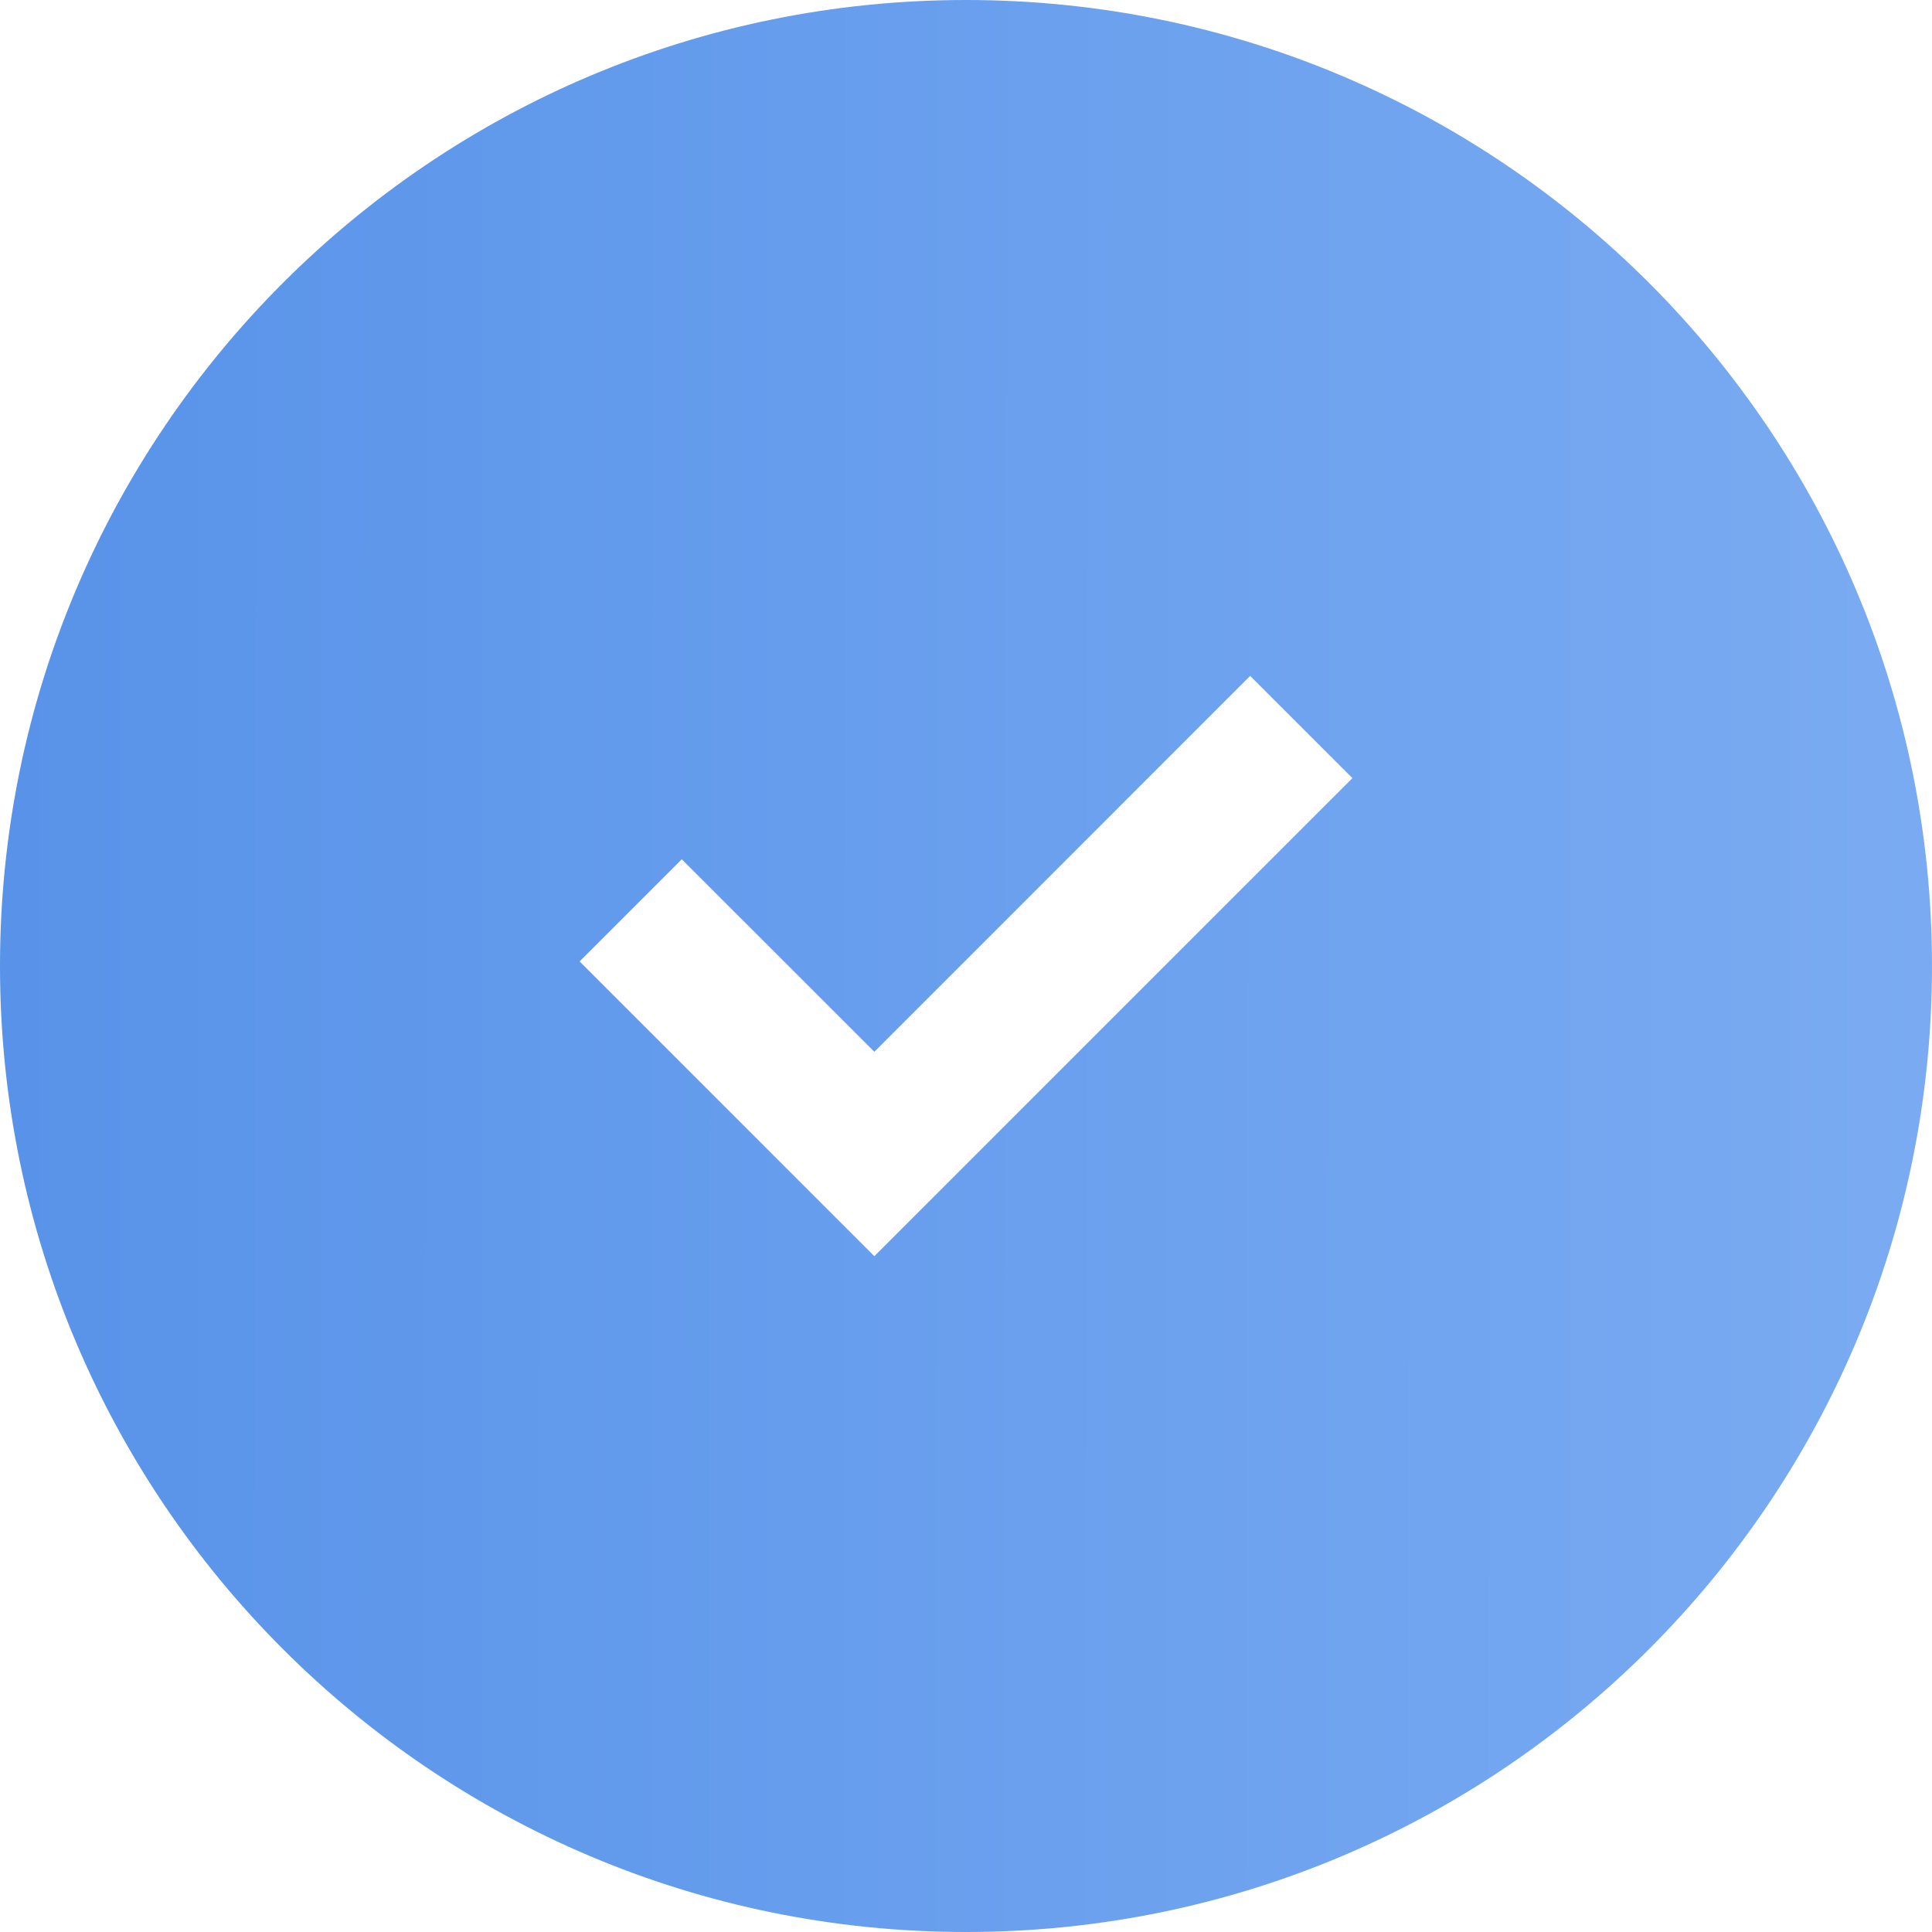
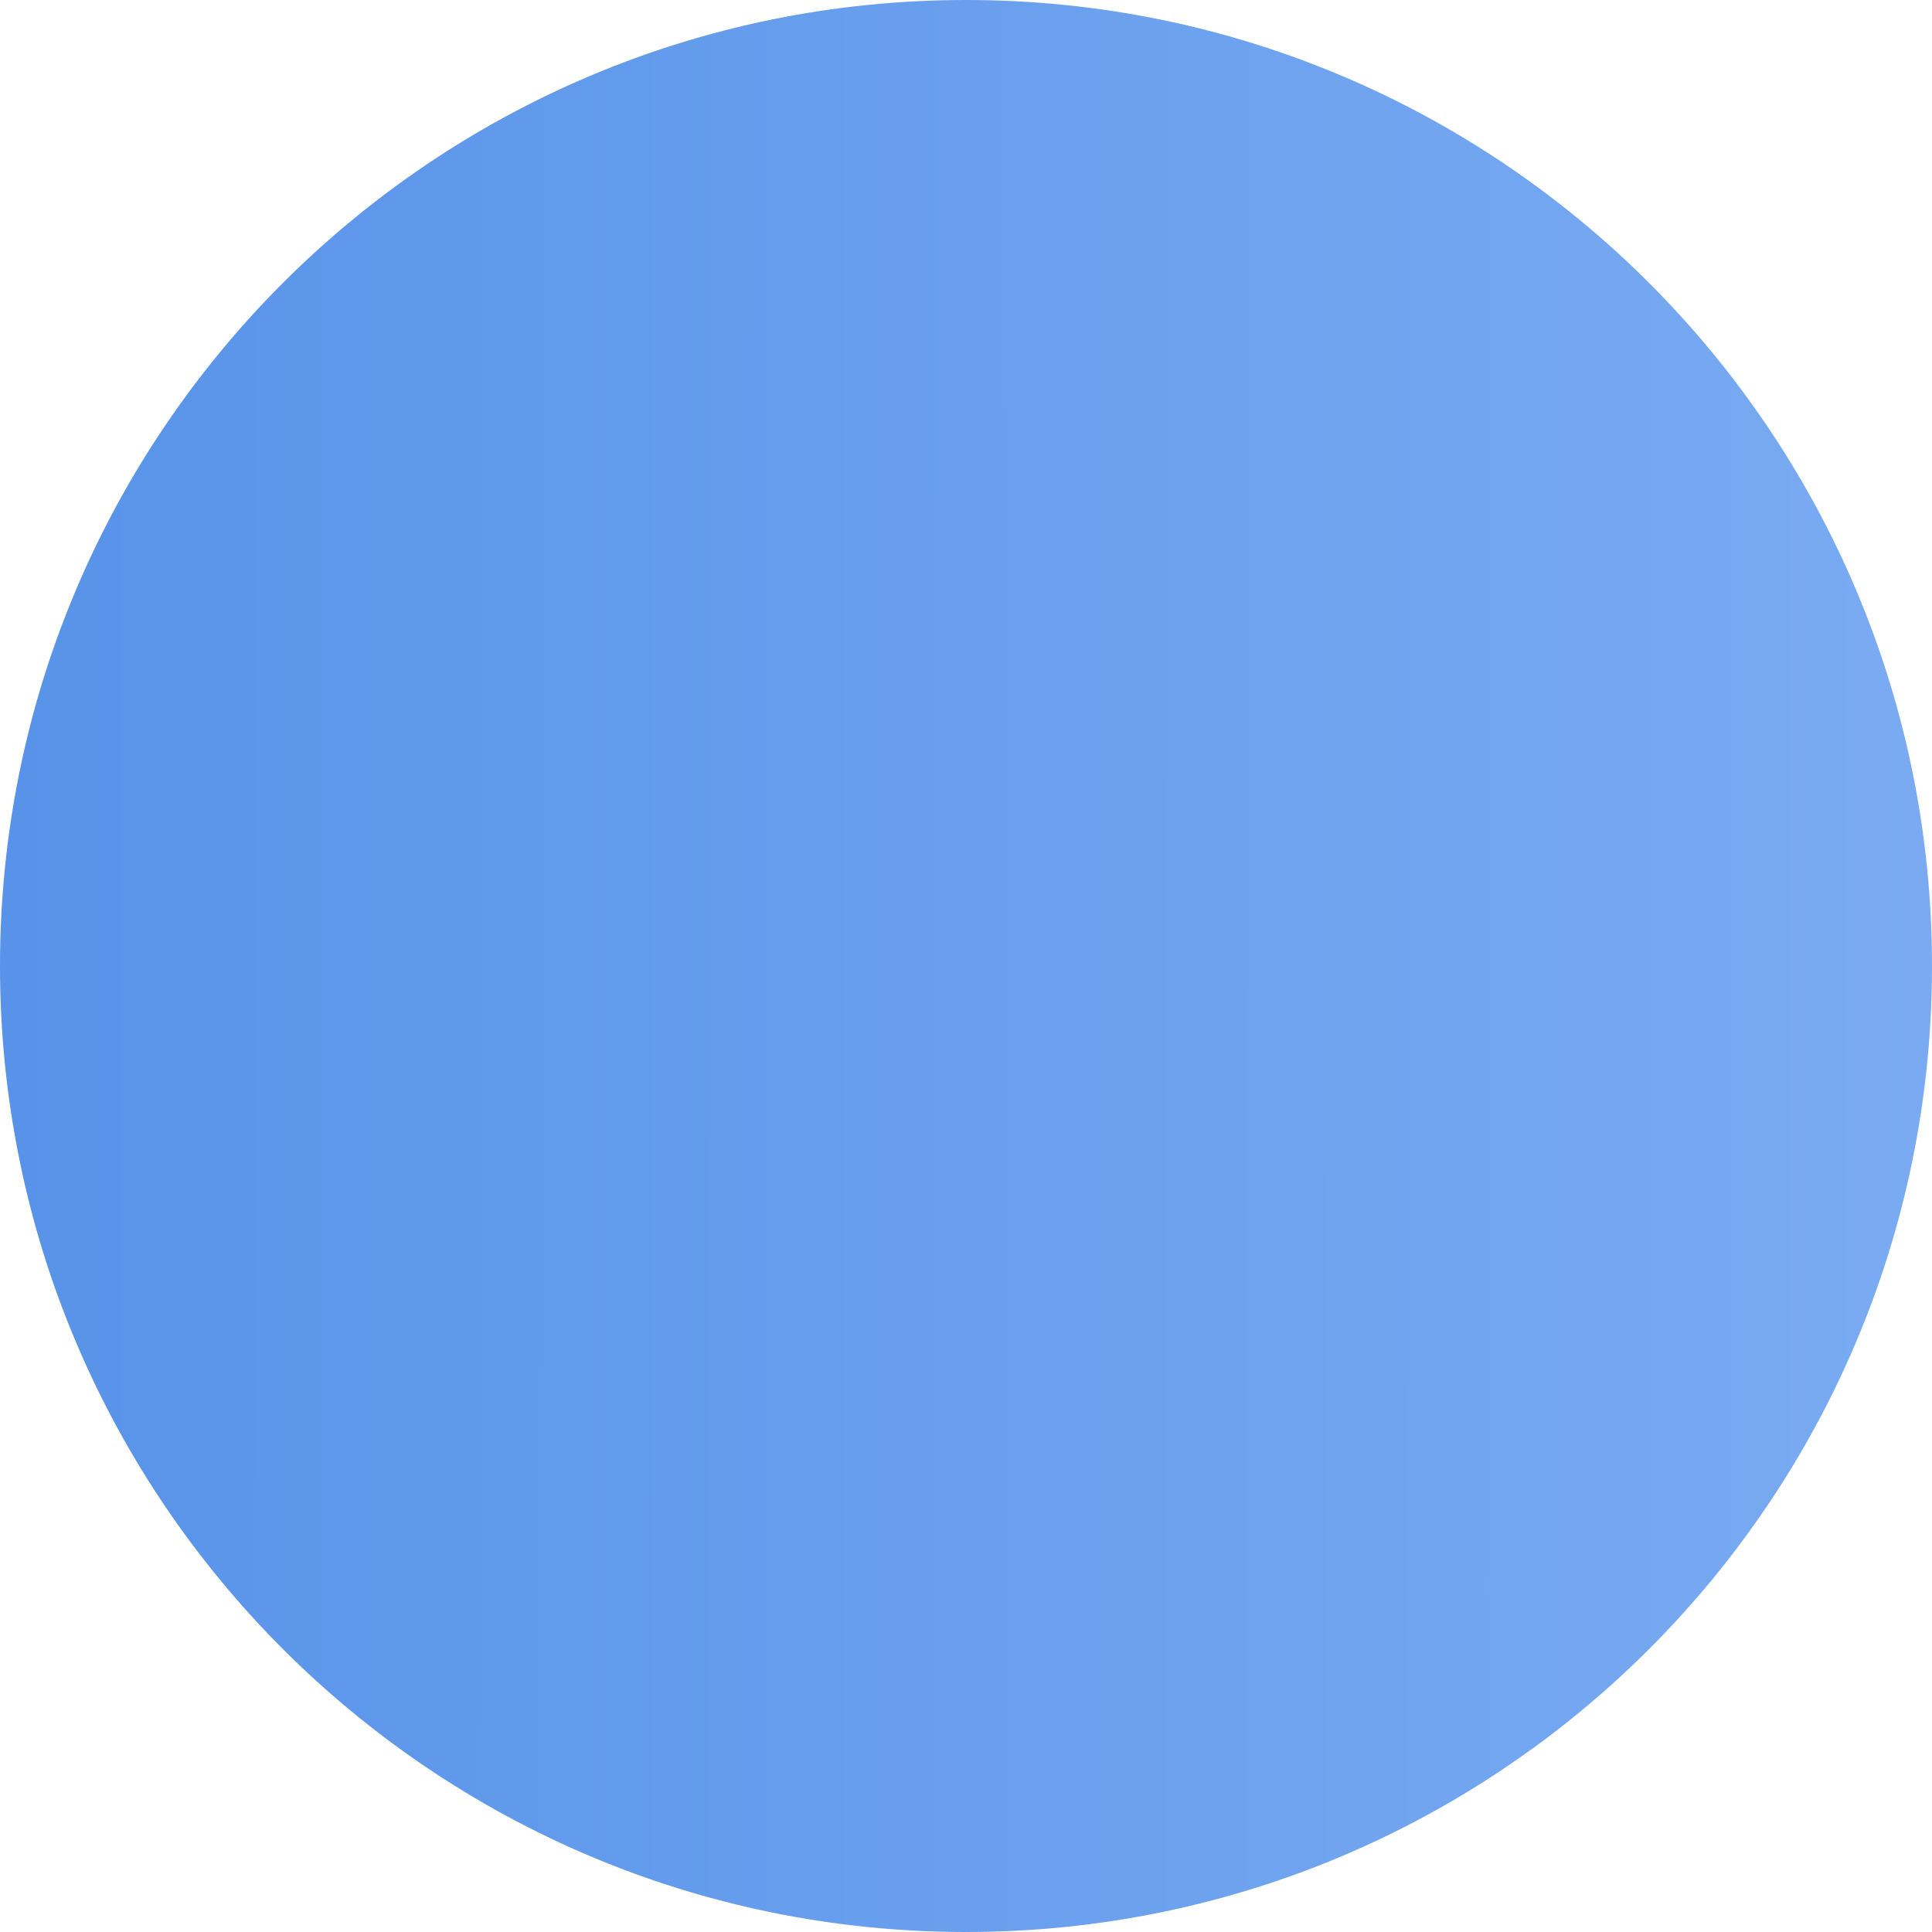
<svg xmlns="http://www.w3.org/2000/svg" width="25" height="25" viewBox="0 0 25 25" fill="none">
  <g clip-path="url(#clip0_2010_512)">
    <g filter="url(#filter0_i_2010_512)">
      <path d="M12.5 25C19.404 25 25 19.404 25 12.5C25 5.596 19.404 0 12.5 0C5.596 0 0 5.596 0 12.5C0 19.404 5.596 25 12.5 25Z" fill="url(#paint0_linear_2010_512)" />
    </g>
-     <path d="M16.177 8.746L17.5 10.069L11.314 16.255L7.5 12.441L8.822 11.119L11.314 13.61L16.177 8.746Z" fill="white" />
  </g>
  <defs>
    <filter id="filter0_i_2010_512" x="0" y="0" width="25" height="25" filterUnits="userSpaceOnUse" color-interpolation-filters="sRGB">
      <feFlood flood-opacity="0" result="BackgroundImageFix" />
      <feBlend mode="normal" in="SourceGraphic" in2="BackgroundImageFix" result="shape" />
      <feColorMatrix in="SourceAlpha" type="matrix" values="0 0 0 0 0 0 0 0 0 0 0 0 0 0 0 0 0 0 127 0" result="hardAlpha" />
      <feOffset />
      <feGaussianBlur stdDeviation="5" />
      <feComposite in2="hardAlpha" operator="arithmetic" k2="-1" k3="1" />
      <feColorMatrix type="matrix" values="0 0 0 0 1 0 0 0 0 1 0 0 0 0 1 0 0 0 0.5 0" />
      <feBlend mode="normal" in2="shape" result="effect1_innerShadow_2010_512" />
    </filter>
    <linearGradient id="paint0_linear_2010_512" x1="-1.73015e-07" y1="9" x2="25" y2="9.022" gradientUnits="userSpaceOnUse">
      <stop stop-color="#5893E9" />
      <stop offset="1" stop-color="#7AABF2" />
    </linearGradient>
    <clipPath id="clip0_2010_512">
      <rect width="25" height="25" fill="white" />
    </clipPath>
  </defs>
</svg>